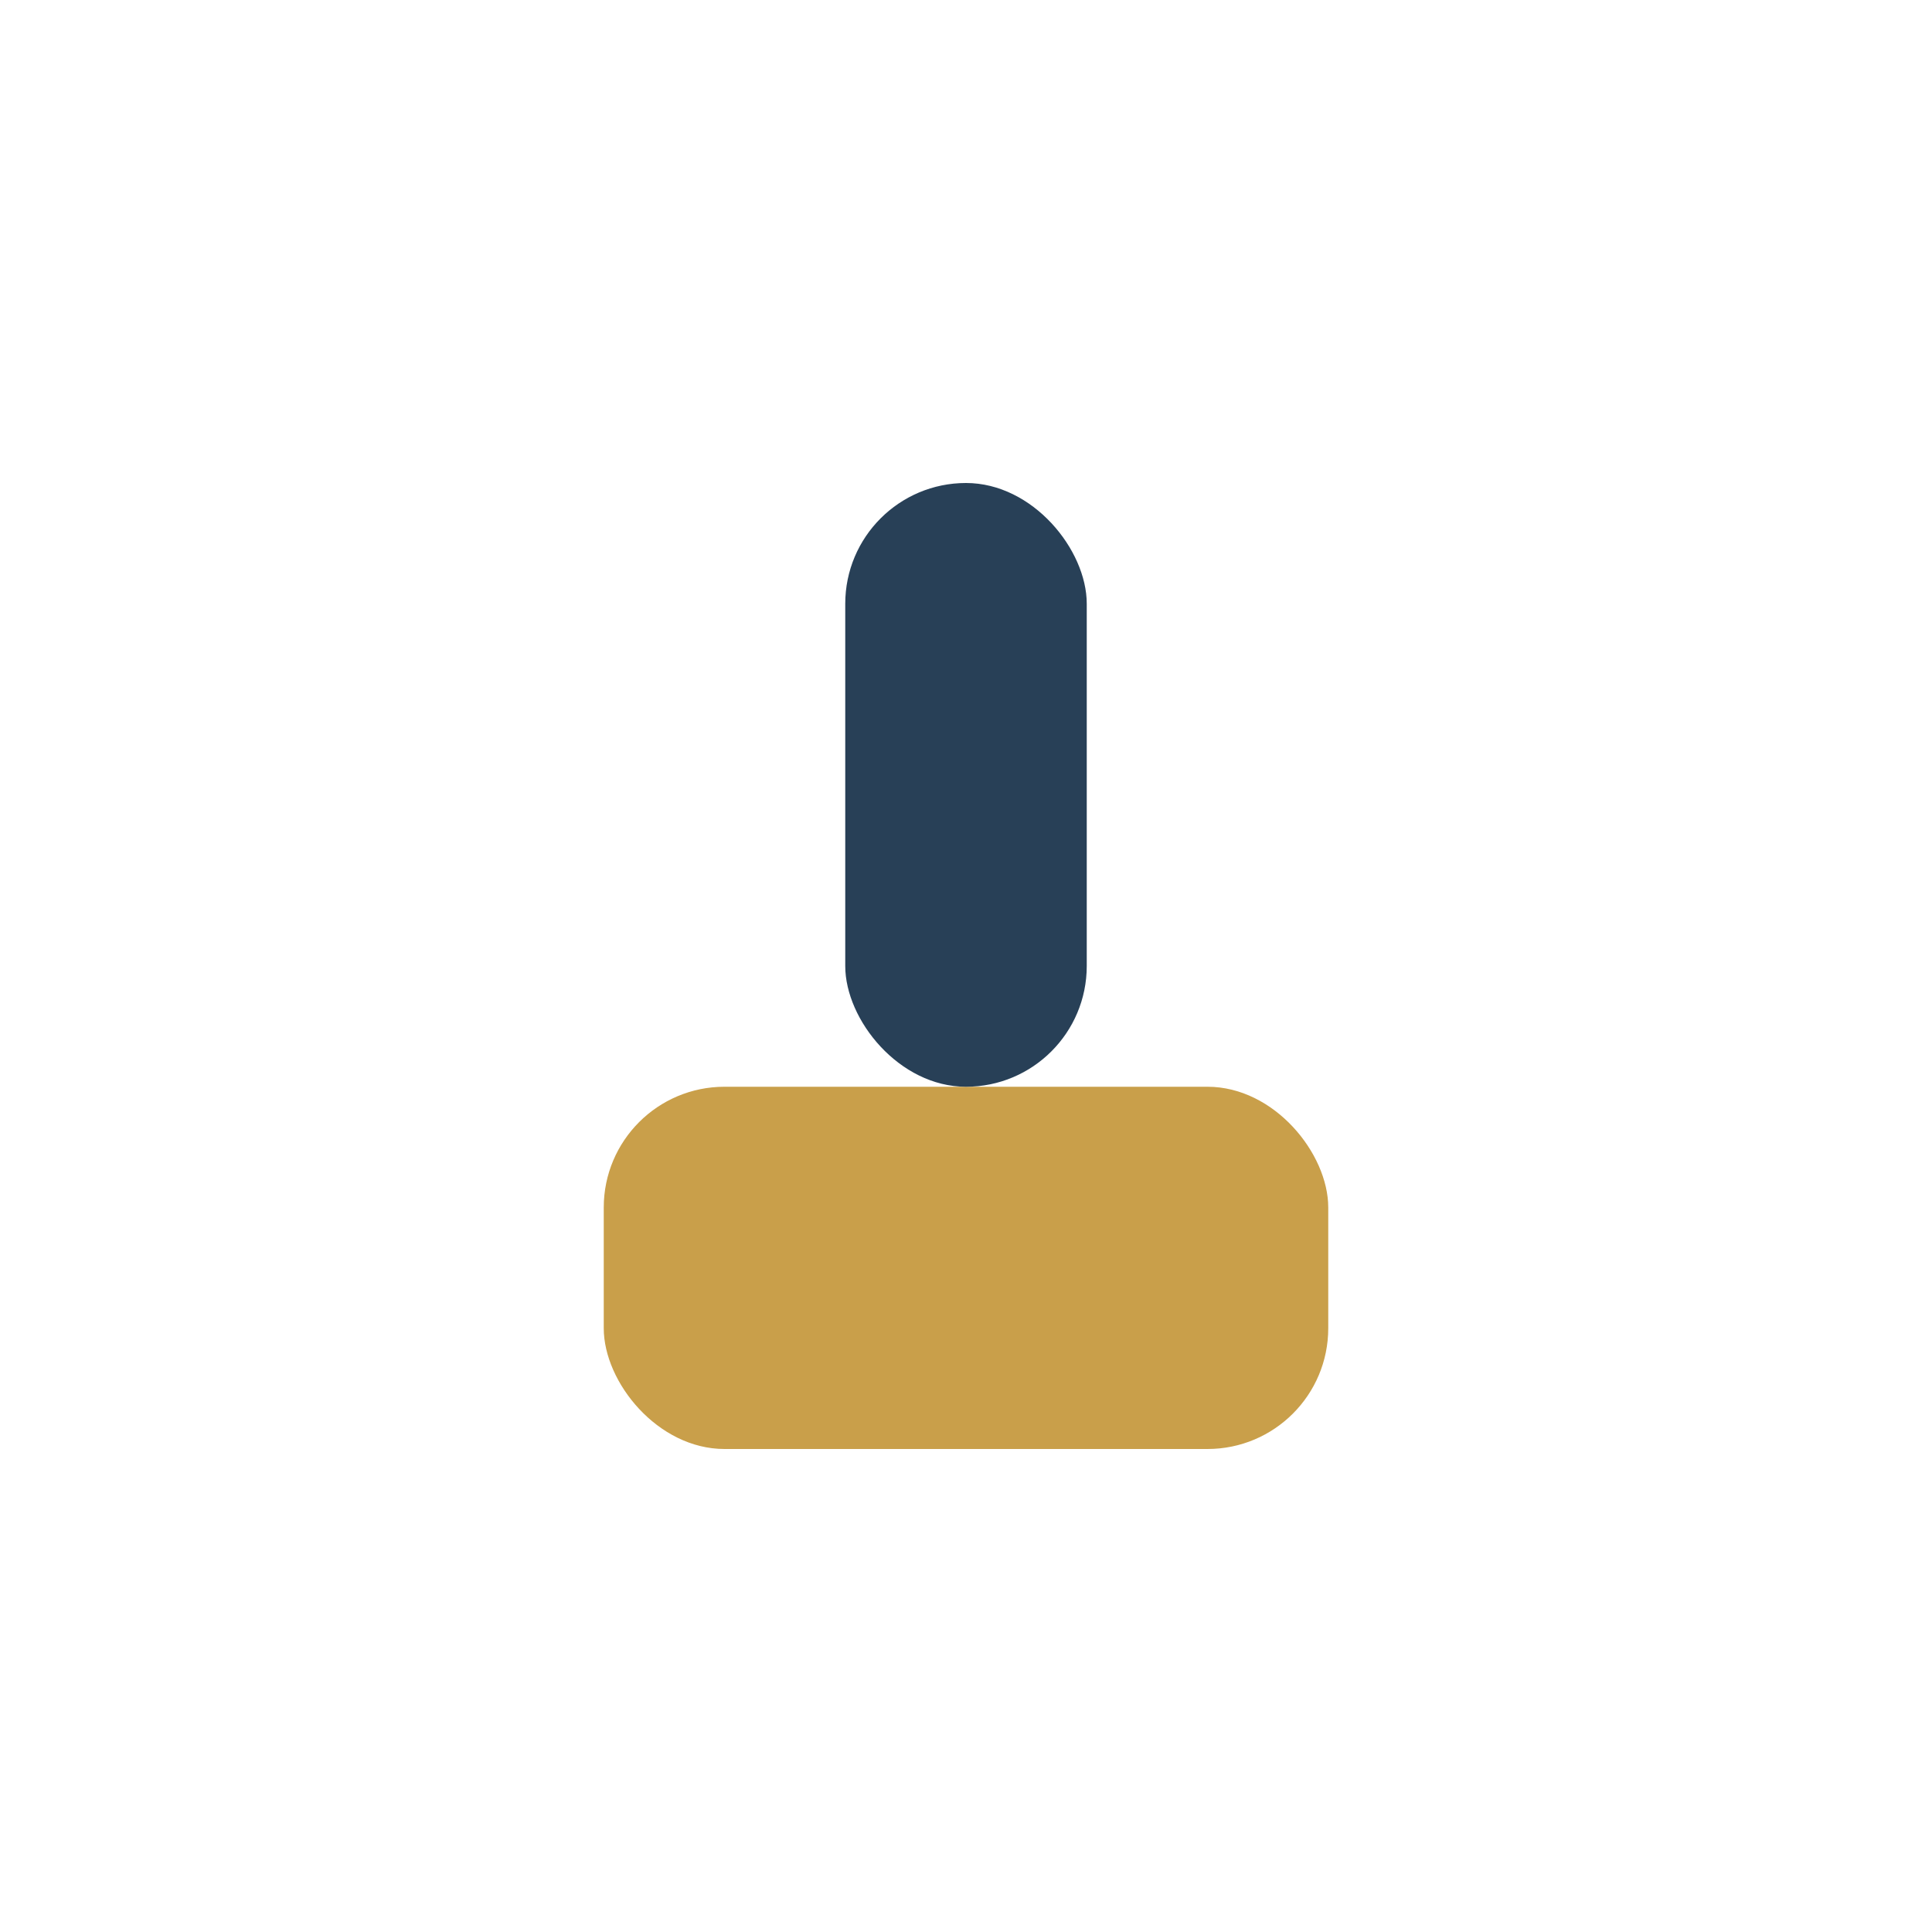
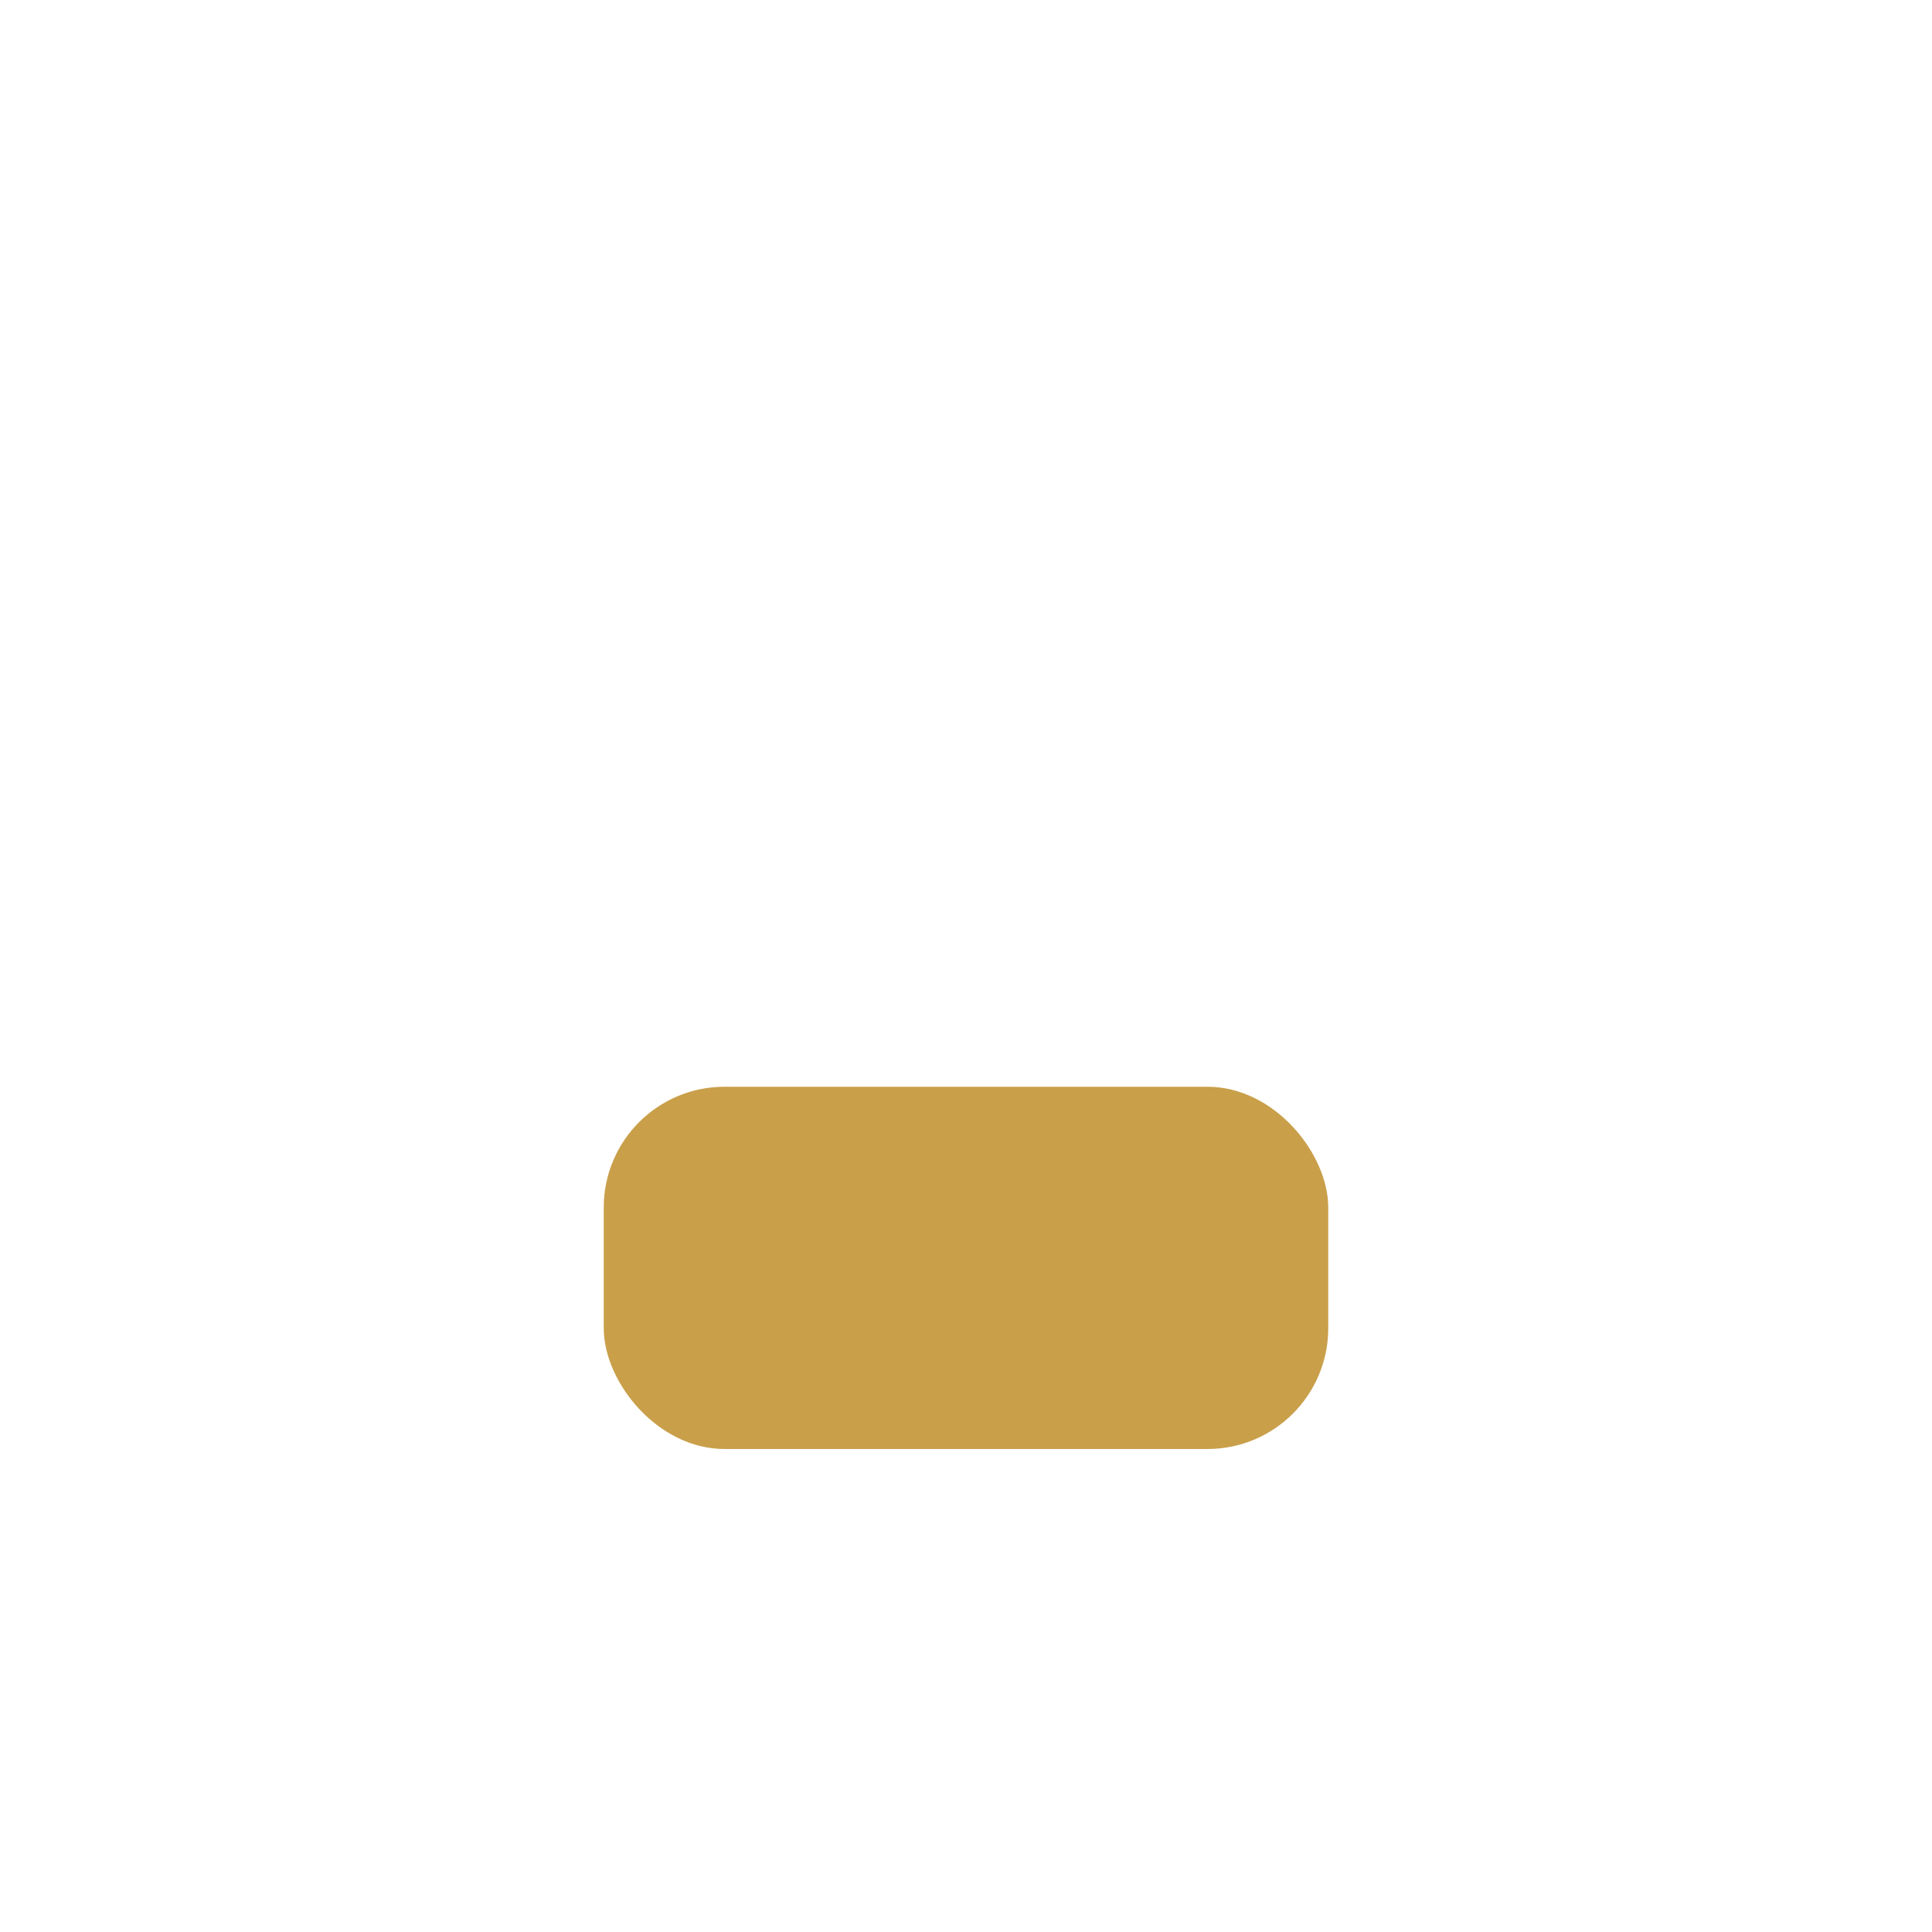
<svg xmlns="http://www.w3.org/2000/svg" width="32" height="32" viewBox="0 0 32 32">
  <rect x="10" y="18" width="12" height="6" rx="2" fill="#C99F4A" />
-   <rect x="14" y="8" width="4" height="10" rx="2" fill="#284057" />
</svg>